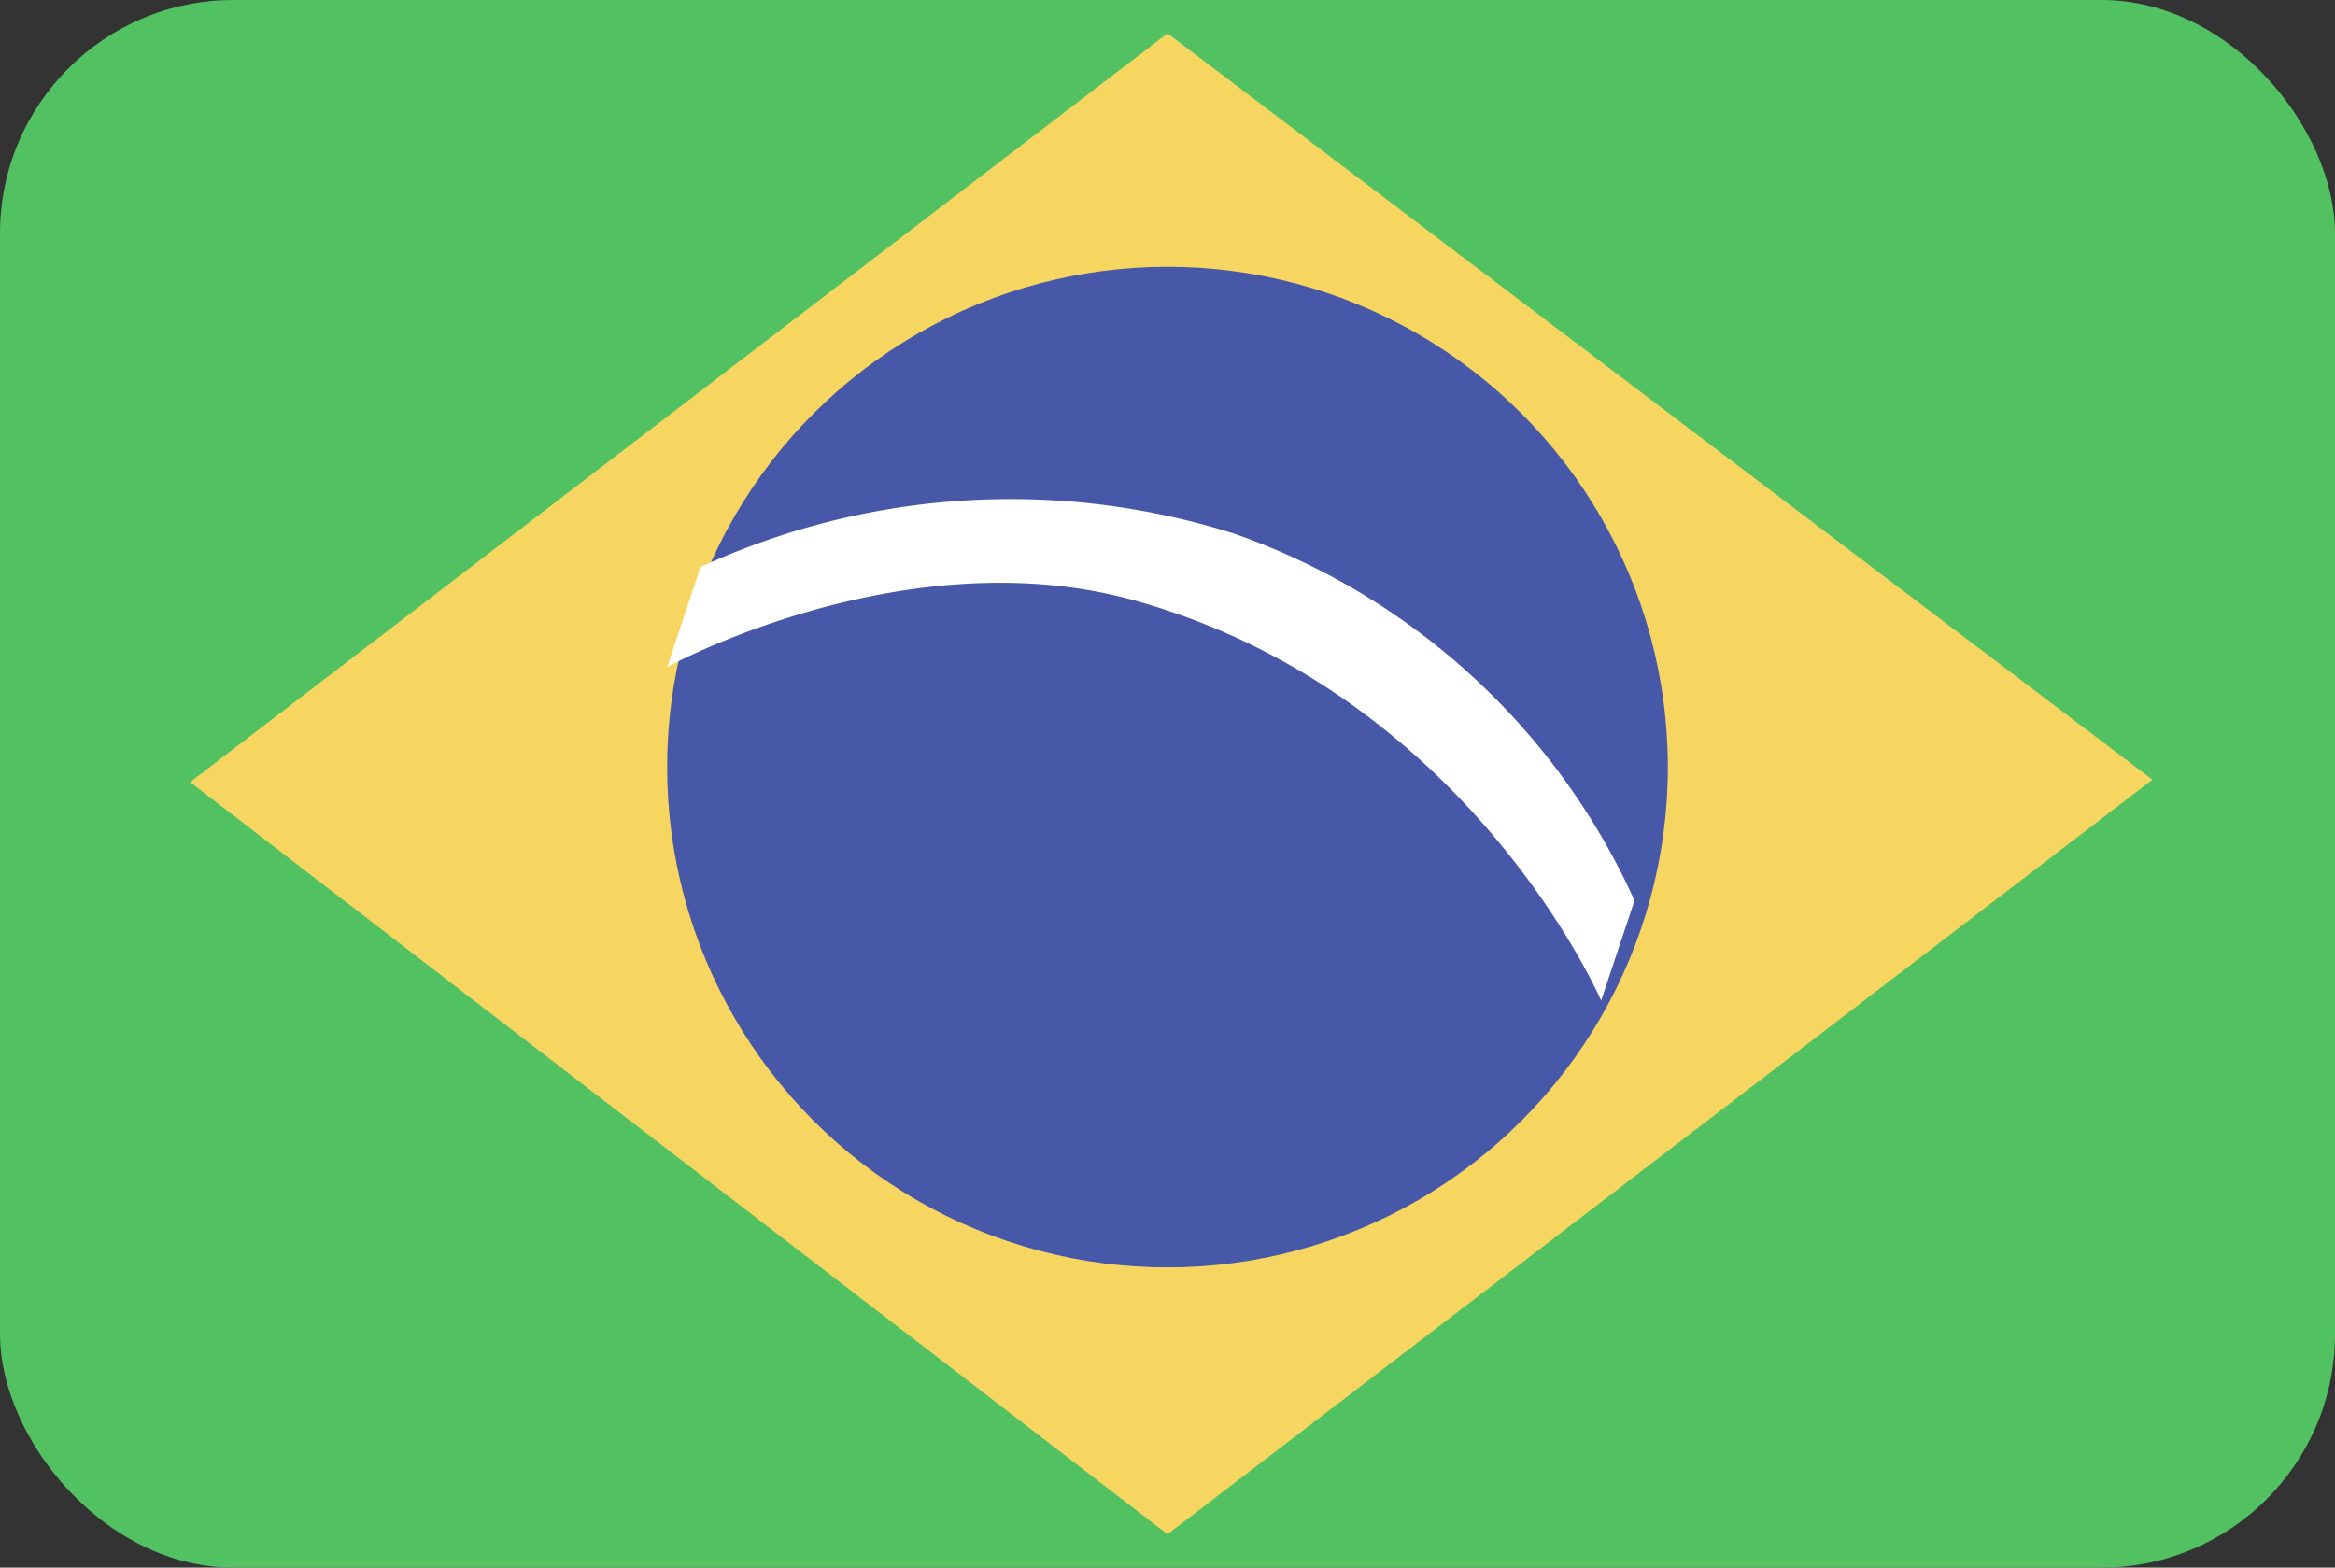
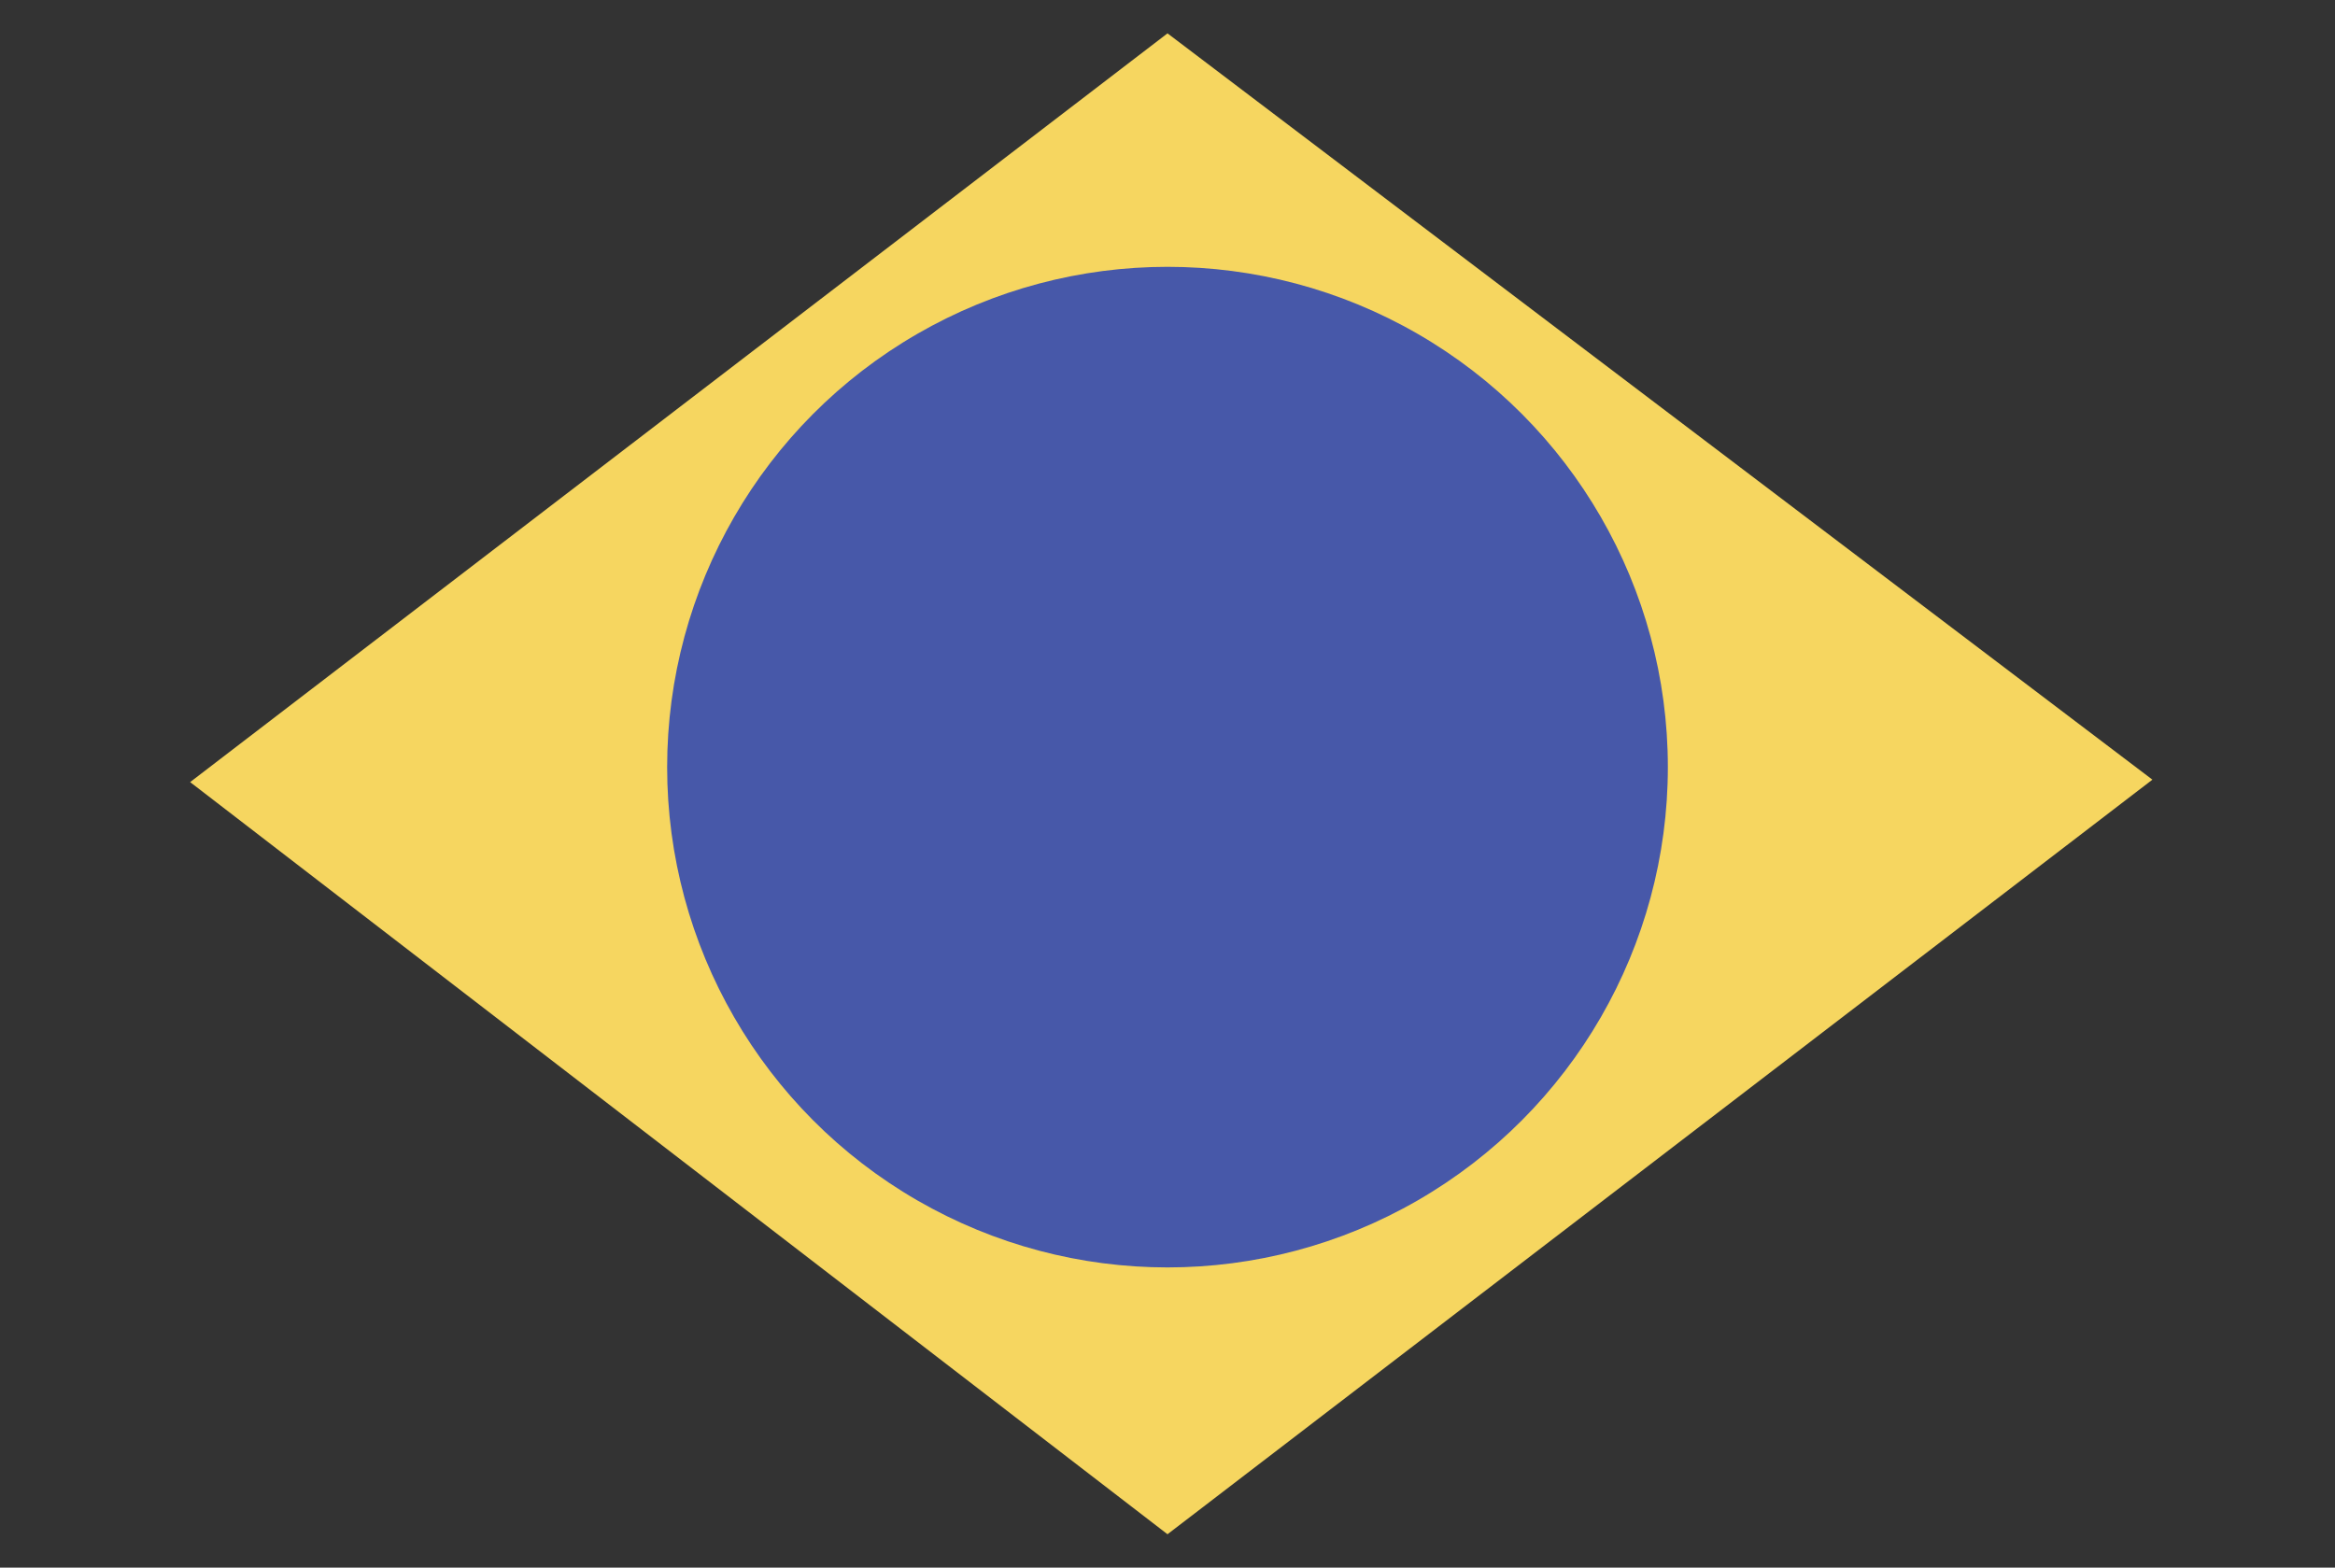
<svg xmlns="http://www.w3.org/2000/svg" width="70" height="47" viewBox="0 0 70 47">
  <rect x="0" y="0" width="70" height="47" fill="#333333" stroke="none" />
  <defs>
    <style>
      .cls-1 {
        fill: #52c162;
      }

      .cls-2 {
        fill: #f6d660;
      }

      .cls-2, .cls-4 {
        fill-rule: evenodd;
      }

      .cls-3 {
        fill: #4758a9;
      }

      .cls-4 {
        fill: #fff;
      }
    </style>
  </defs>
-   <rect id="Rounded_Rectangle_1_copy" data-name="Rounded Rectangle 1 copy" class="cls-1" width="70" height="47" rx="7" ry="7" />
  <path class="cls-2" d="M35,1L64.526,23.376,35,46,5.7,23.449Z" />
  <circle class="cls-3" cx="35" cy="23" r="15" />
-   <path class="cls-4" d="M48,30s-3.974-9.213-14-12c-6.876-1.912-14,2-14,2l1-3a22.226,22.226,0,0,1,16-1A20.673,20.673,0,0,1,49,27Z" />
</svg>